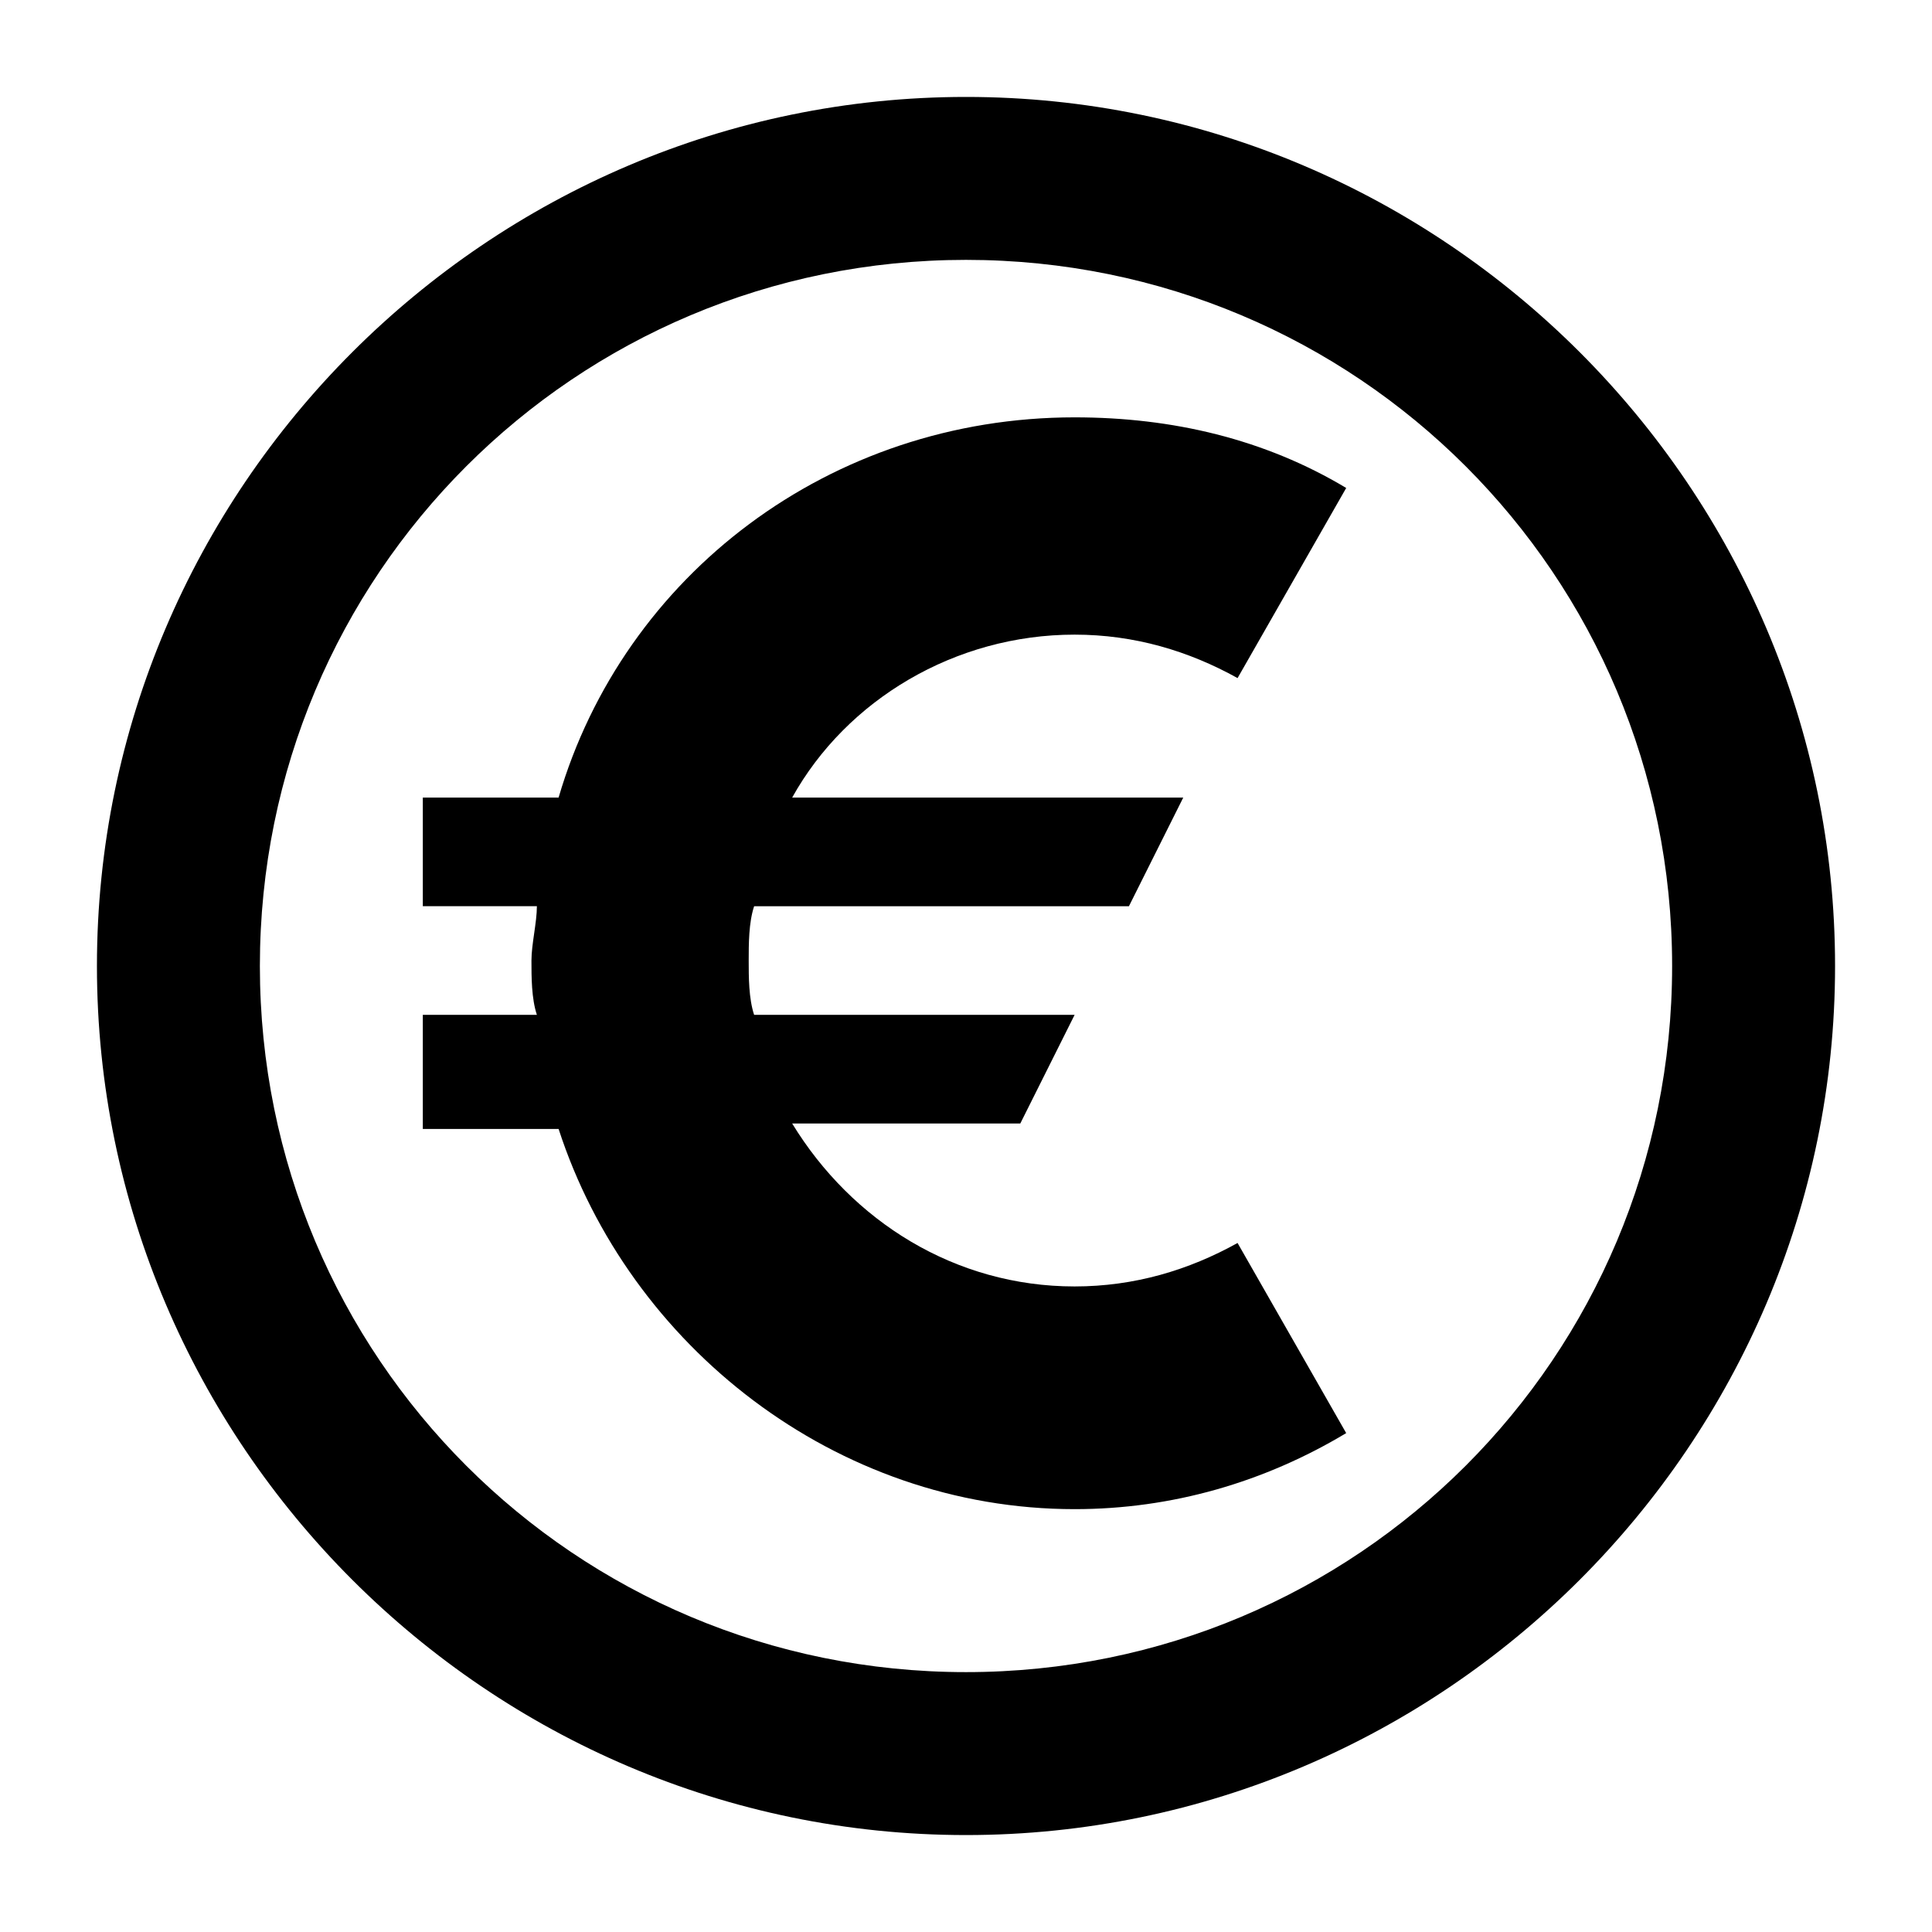
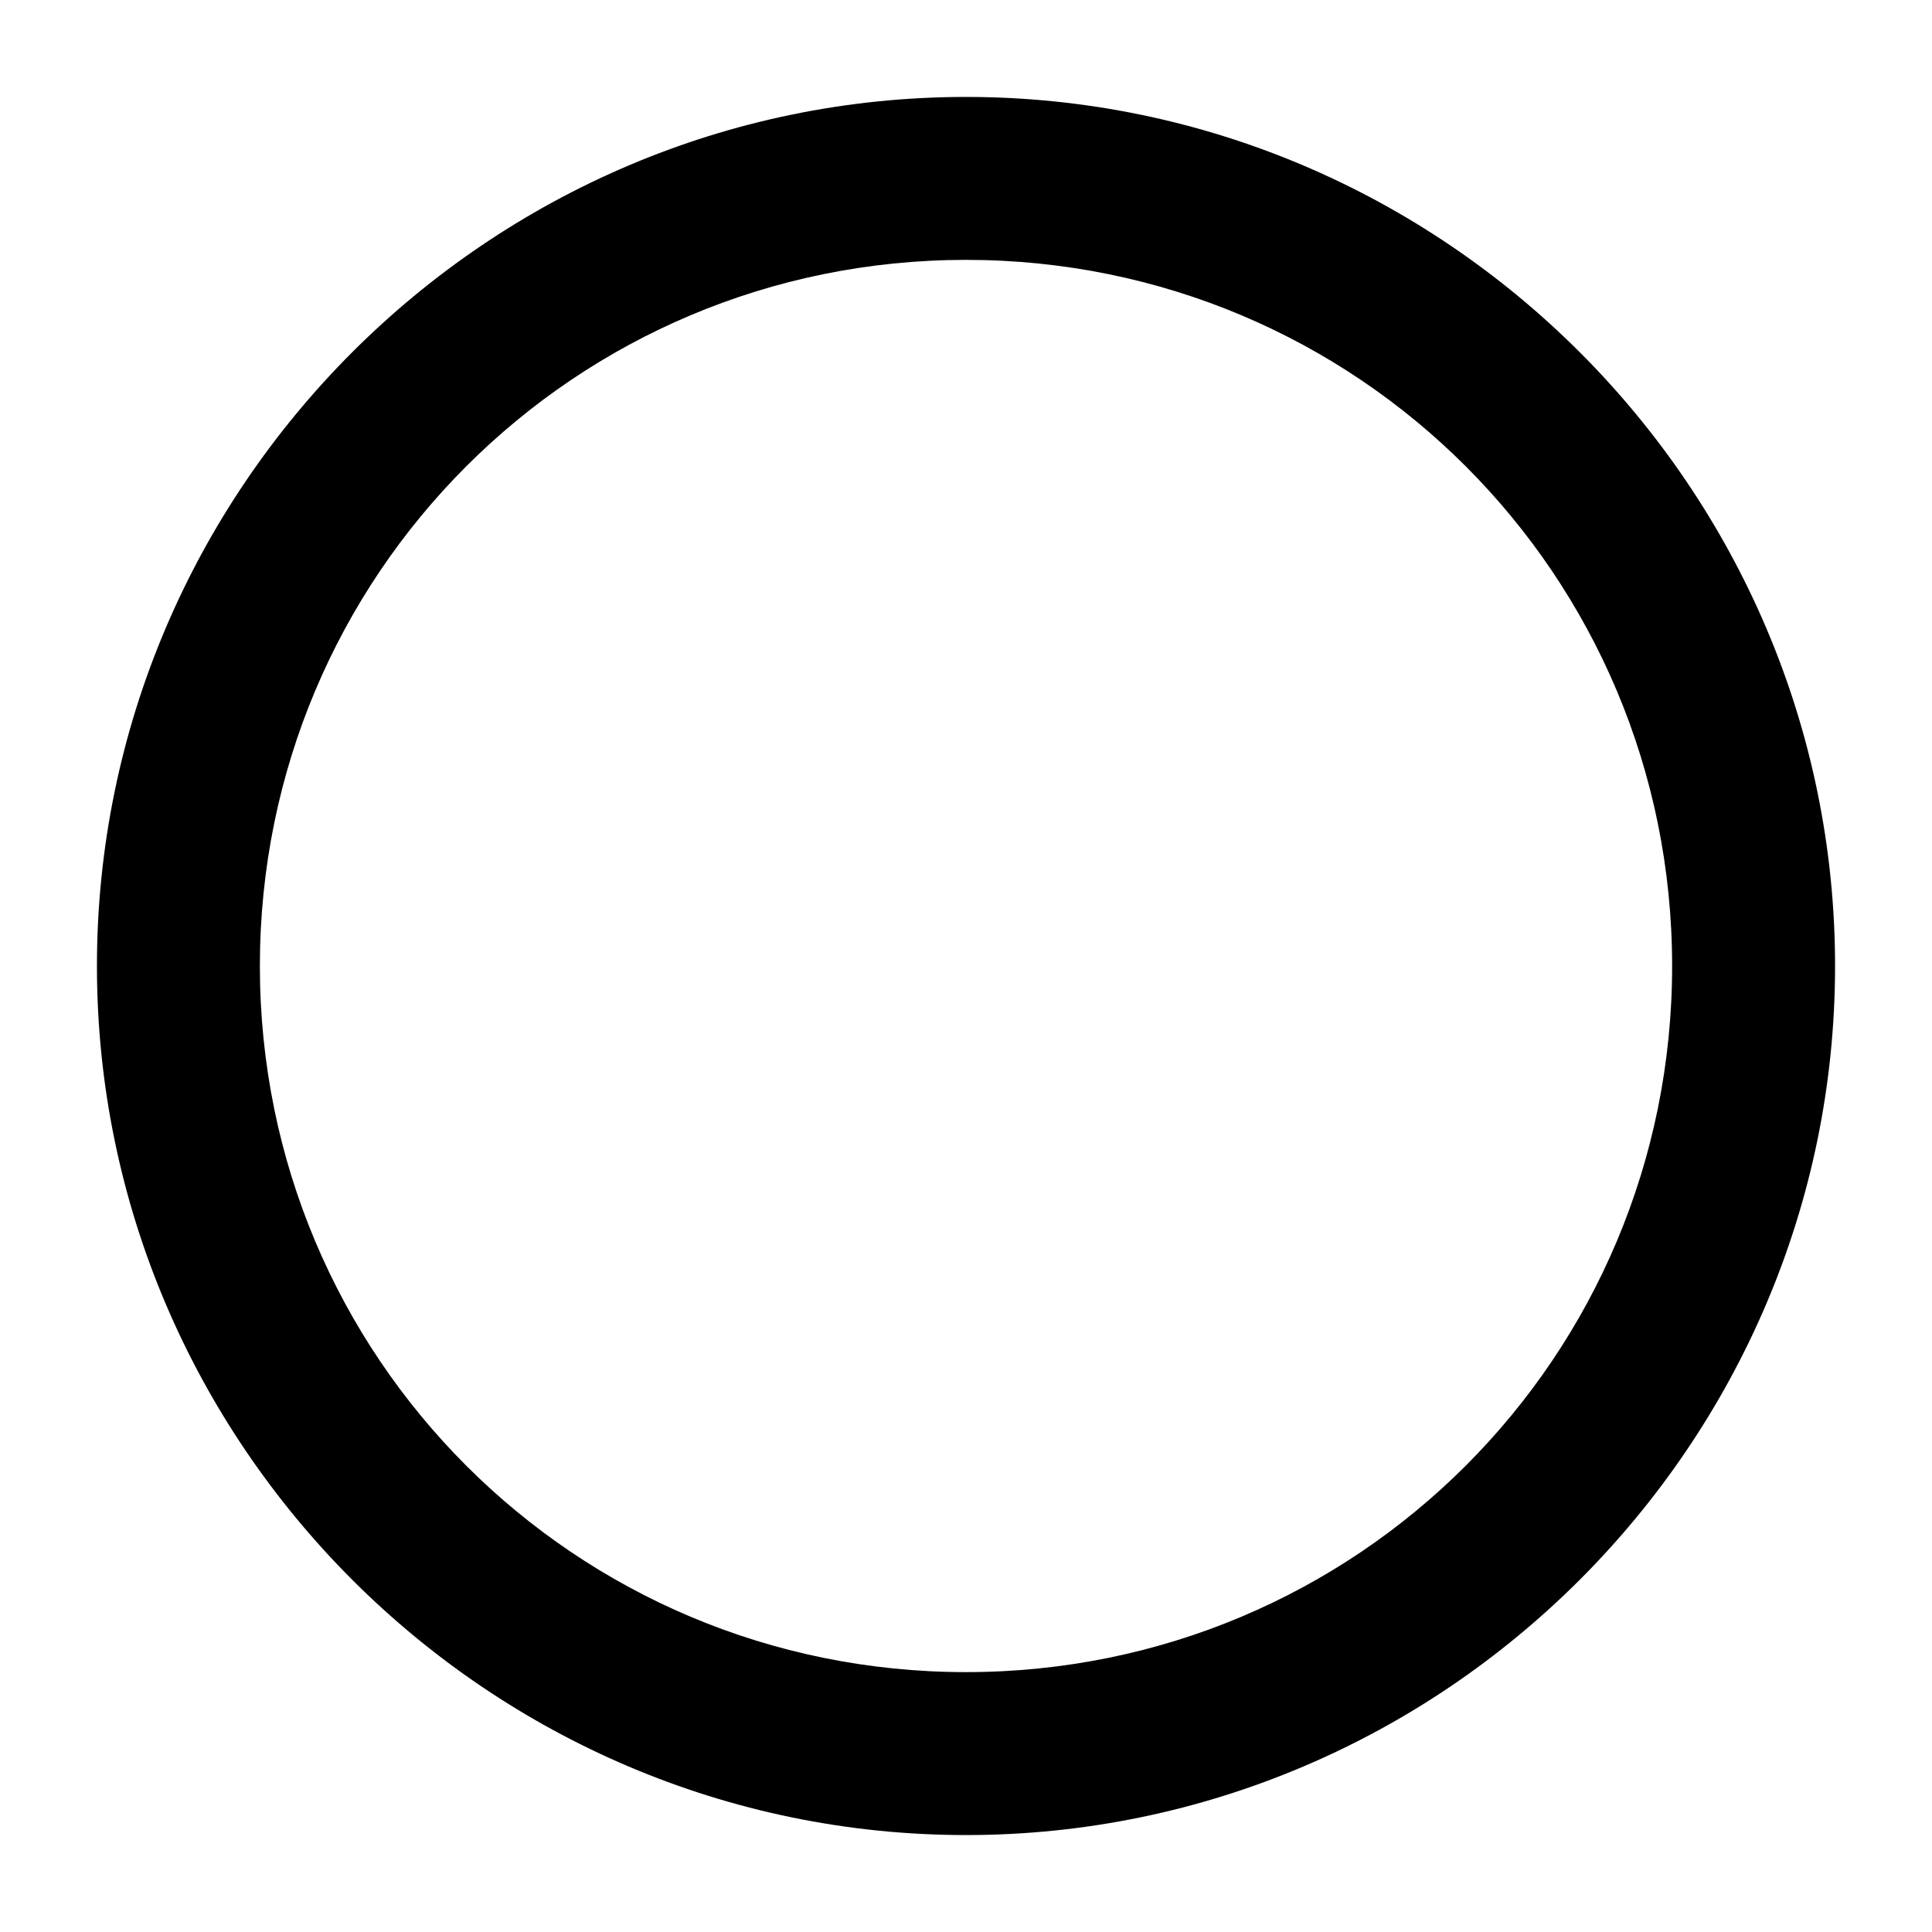
<svg xmlns="http://www.w3.org/2000/svg" fill="#000000" width="800px" height="800px" version="1.1" viewBox="144 144 512 512">
  <g>
-     <path d="m400 630.31c126.67 0 230.31-103.64 230.31-230.31s-103.64-230.31-230.31-230.31-230.31 103.64-230.31 230.31 103.64 230.31 230.31 230.31zm0-417.44c103.64 0 187.13 83.488 187.13 187.13s-83.488 187.13-187.13 187.13-187.13-83.488-187.13-187.13 83.488-187.13 187.13-187.13z" />
-     <path d="m256.05 443.18h35.984c18.715 57.578 73.414 100.76 136.75 100.76 25.91 0 50.383-7.199 71.973-20.152l-28.789-50.383c-12.957 7.199-27.352 11.516-43.184 11.516-31.668 0-59.02-17.273-74.852-43.184h60.457l14.395-28.789h-84.93c-1.441-4.32-1.441-10.078-1.441-14.395 0-4.32 0-10.078 1.441-14.395h99.324l14.395-28.789h-103.64c14.395-25.91 43.184-43.184 74.852-43.184 15.836 0 30.23 4.32 43.184 11.516l28.789-50.383c-21.594-12.957-46.062-18.715-71.973-18.715-64.777 0-119.48 41.746-136.75 100.76l-35.984 0.004v28.789h30.23c0 4.32-1.441 10.078-1.441 14.395 0 4.32 0 10.078 1.441 14.395h-30.23z" />
+     <path d="m400 630.31c126.67 0 230.31-103.64 230.31-230.31s-103.64-230.31-230.31-230.31-230.31 103.64-230.31 230.31 103.64 230.31 230.31 230.31m0-417.44c103.64 0 187.13 83.488 187.13 187.13s-83.488 187.13-187.13 187.13-187.13-83.488-187.13-187.13 83.488-187.13 187.13-187.13z" />
  </g>
</svg>